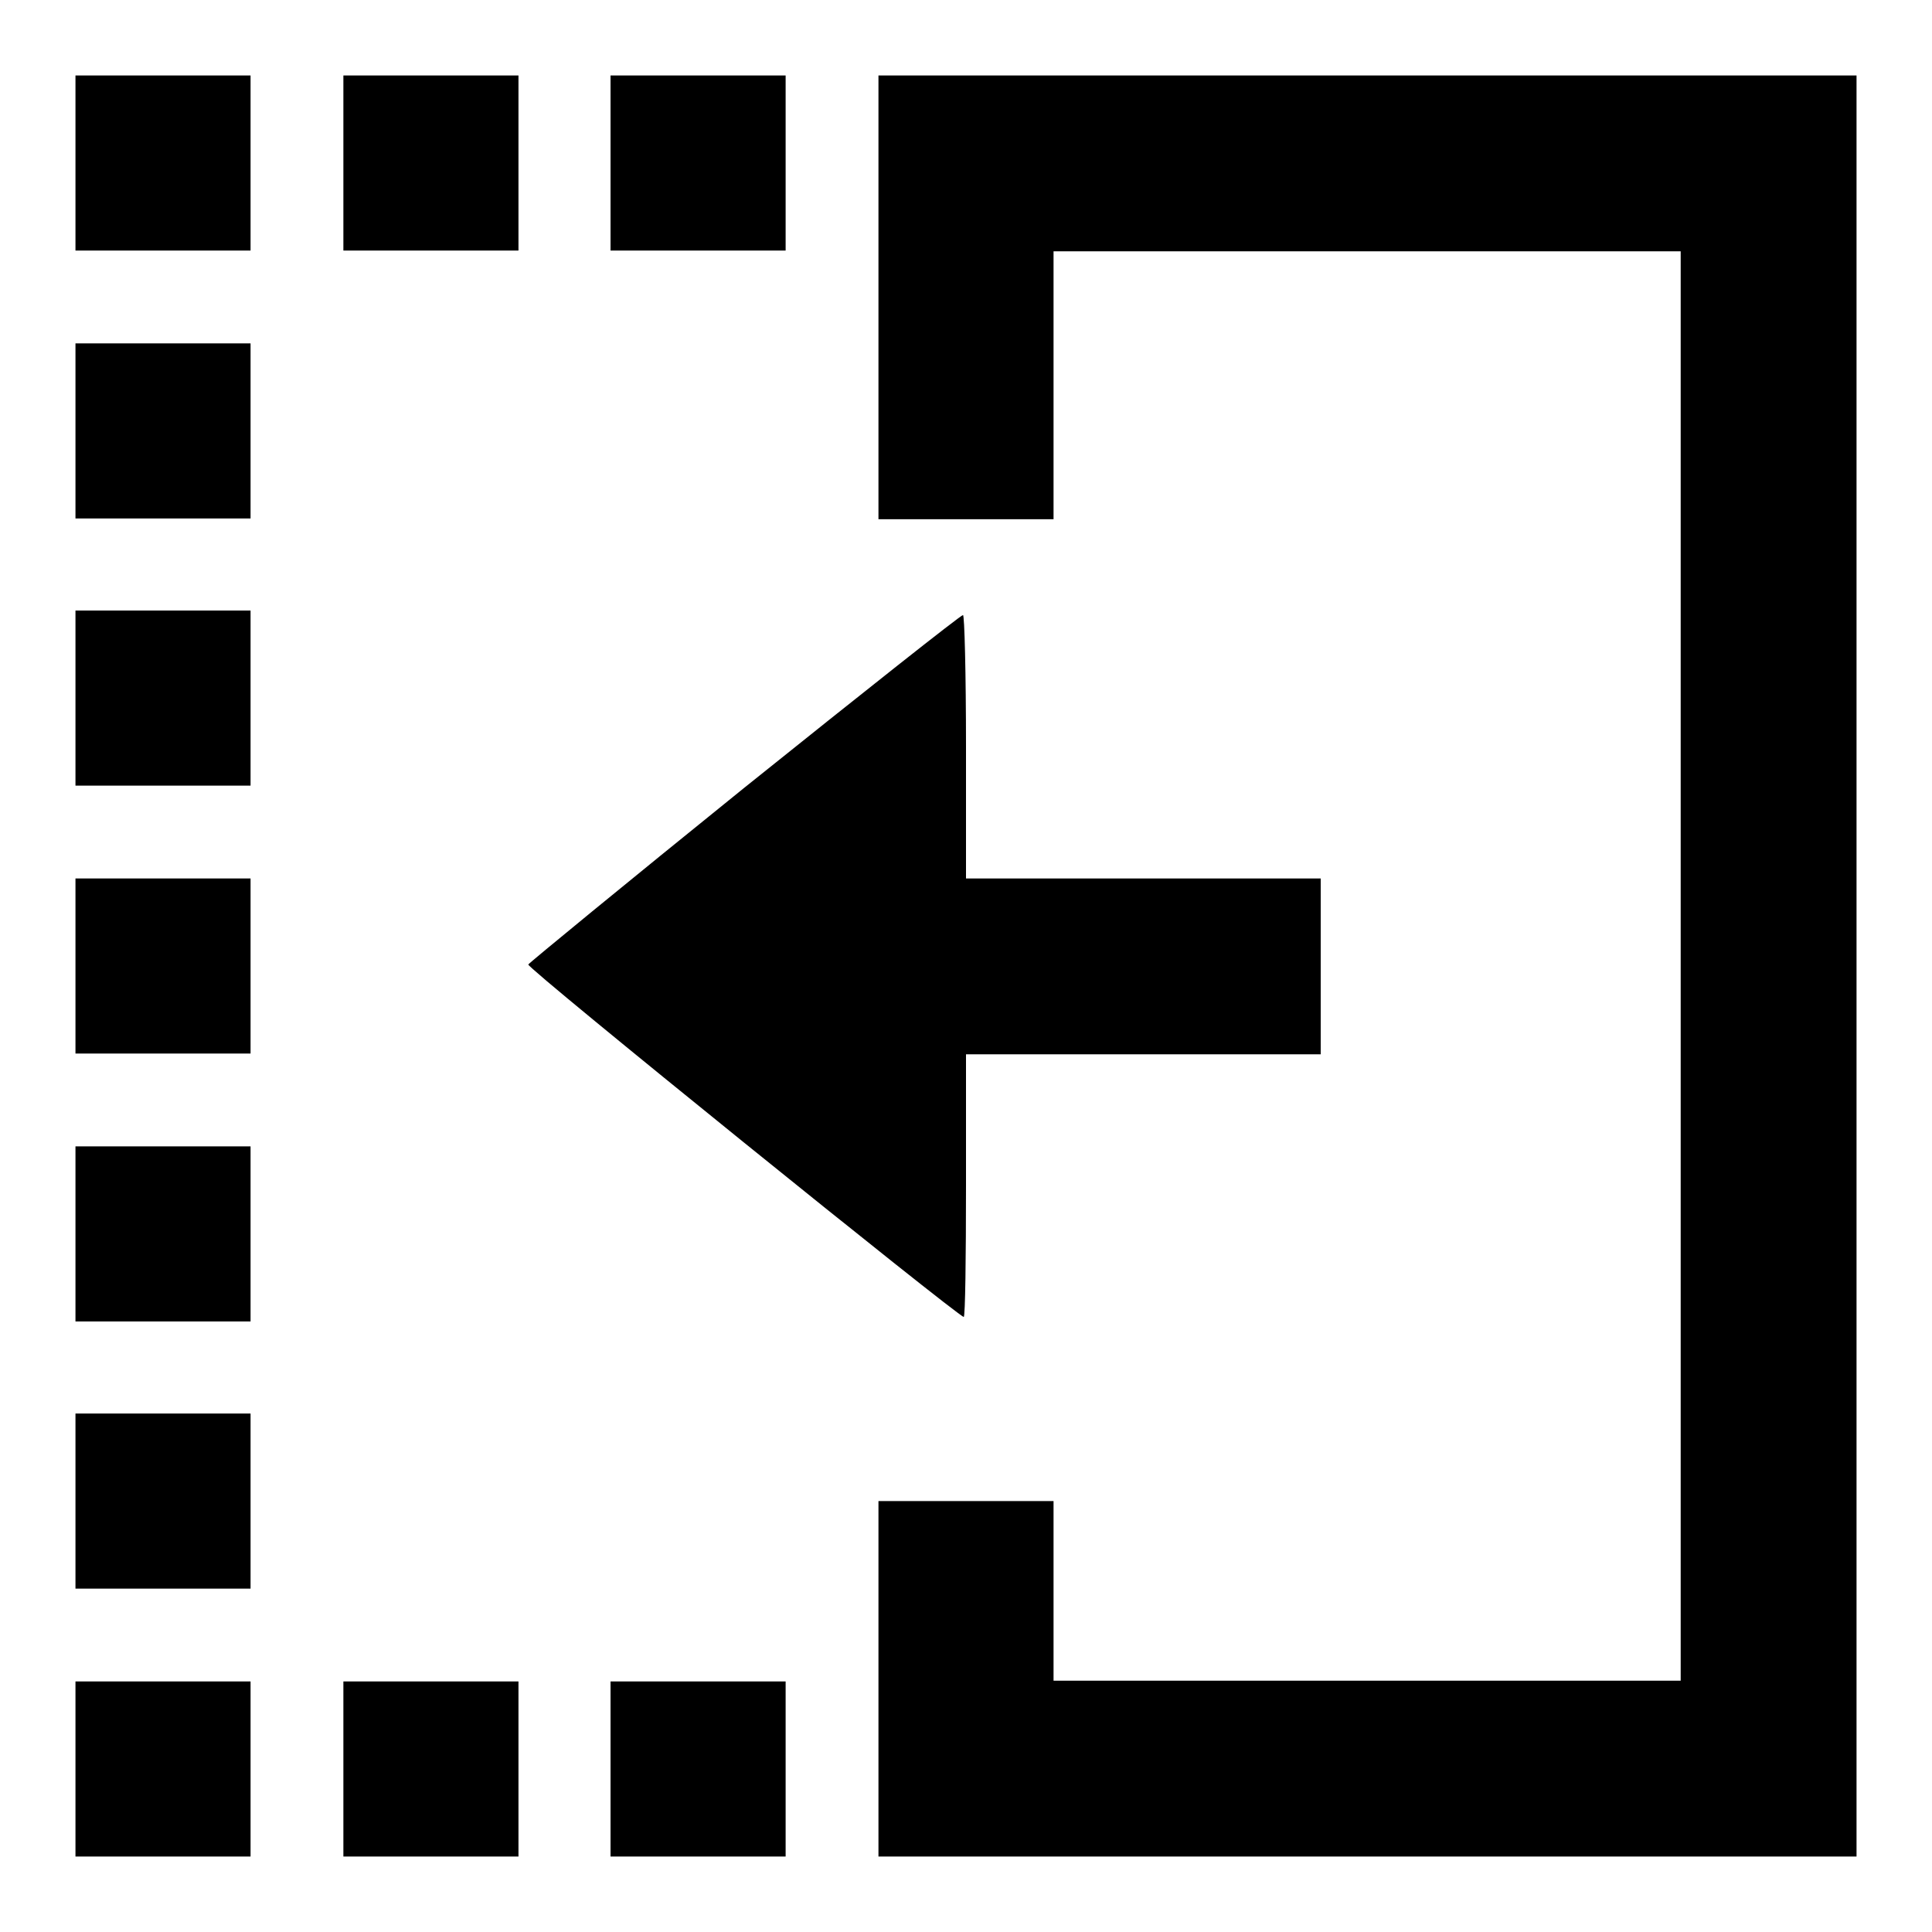
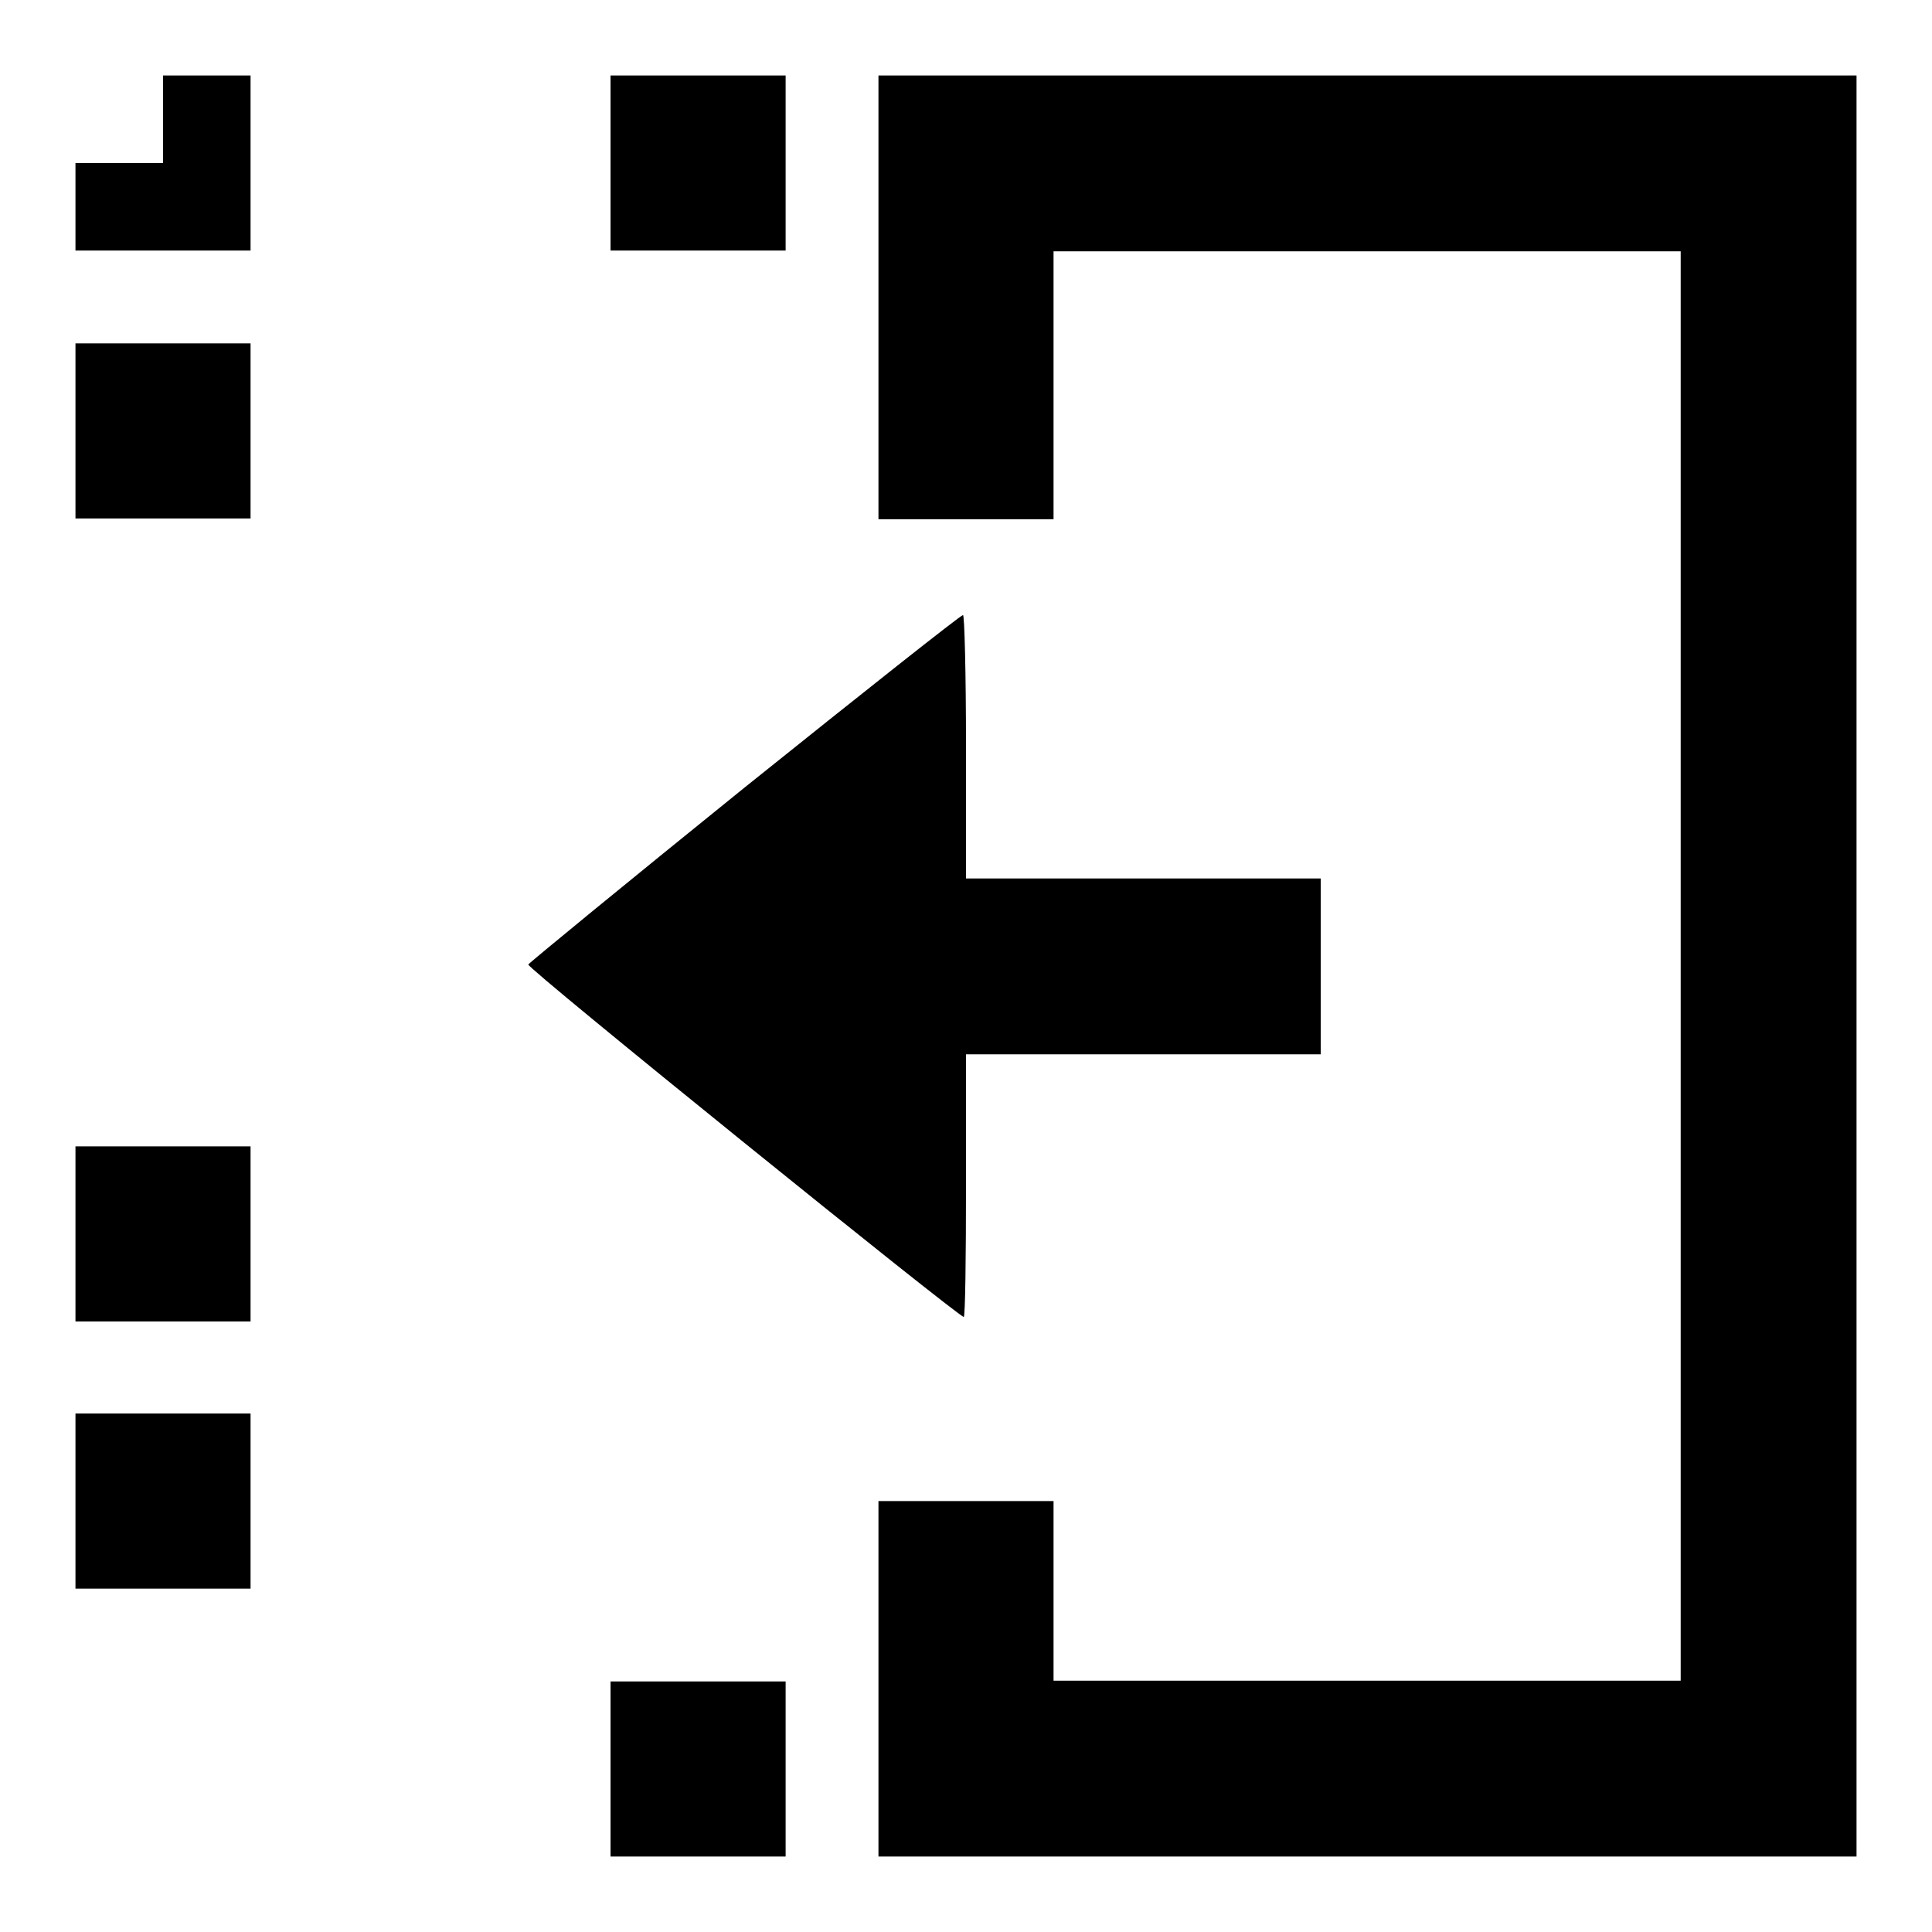
<svg xmlns="http://www.w3.org/2000/svg" version="1.1" x="0px" y="0px" viewBox="0 0 256 256" enable-background="new 0 0 256 256" xml:space="preserve">
  <g>
    <g>
      <g>
-         <path fill="#000000" d="M10,21.6v11.6h11.6h11.6V21.6V10H21.6H10V21.6z" />
-         <path fill="#000000" d="M45.5,21.6v11.6h11.6h11.6V21.6V10H57.1H45.5V21.6L45.5,21.6z" />
+         <path fill="#000000" d="M10,21.6v11.6h11.6h11.6V21.6V10H21.6V21.6z" />
        <path fill="#000000" d="M80.9,21.6v11.6h11.6h11.6V21.6V10H92.5H80.9V21.6z" />
        <path fill="#000000" d="M116.4,39.4v29.4H128h11.6V51V33.3h41.6h41.5V128v94.7h-41.5h-41.6v-11.9v-11.9H128h-11.6v23.5V246h64.8H246V128V10h-64.8h-64.8V39.4z" />
        <path fill="#000000" d="M10,57.1v11.6h11.6h11.6V57.1V45.5H21.6H10V57.1z" />
-         <path fill="#000000" d="M10,92.5v11.6h11.6h11.6V92.5V80.9H21.6H10V92.5z" />
        <path fill="#000000" d="M98.6,104.4C83,117,70.1,127.6,70,127.8c-0.2,0.5,57,46.7,57.7,46.7c0.2,0,0.3-7.9,0.3-17.4v-17.4h23.5h23.5V128v-11.6h-23.5H128V98.9c0-9.6-0.2-17.5-0.4-17.4C127.3,81.5,114.3,91.8,98.6,104.4z" />
-         <path fill="#000000" d="M10,128v11.6h11.6h11.6V128v-11.6H21.6H10V128z" />
        <path fill="#000000" d="M10,163.5v11.6h11.6h11.6v-11.6v-11.6H21.6H10V163.5z" />
        <path fill="#000000" d="M10,198.9v11.6h11.6h11.6v-11.6v-11.6H21.6H10V198.9z" />
-         <path fill="#000000" d="M10,234.4V246h11.6h11.6v-11.6v-11.6H21.6H10V234.4z" />
-         <path fill="#000000" d="M45.5,234.4V246h11.6h11.6v-11.6v-11.6H57.1H45.5V234.4L45.5,234.4z" />
        <path fill="#000000" d="M80.9,234.4V246h11.6h11.6v-11.6v-11.6H92.5H80.9V234.4z" />
      </g>
    </g>
  </g>
</svg>